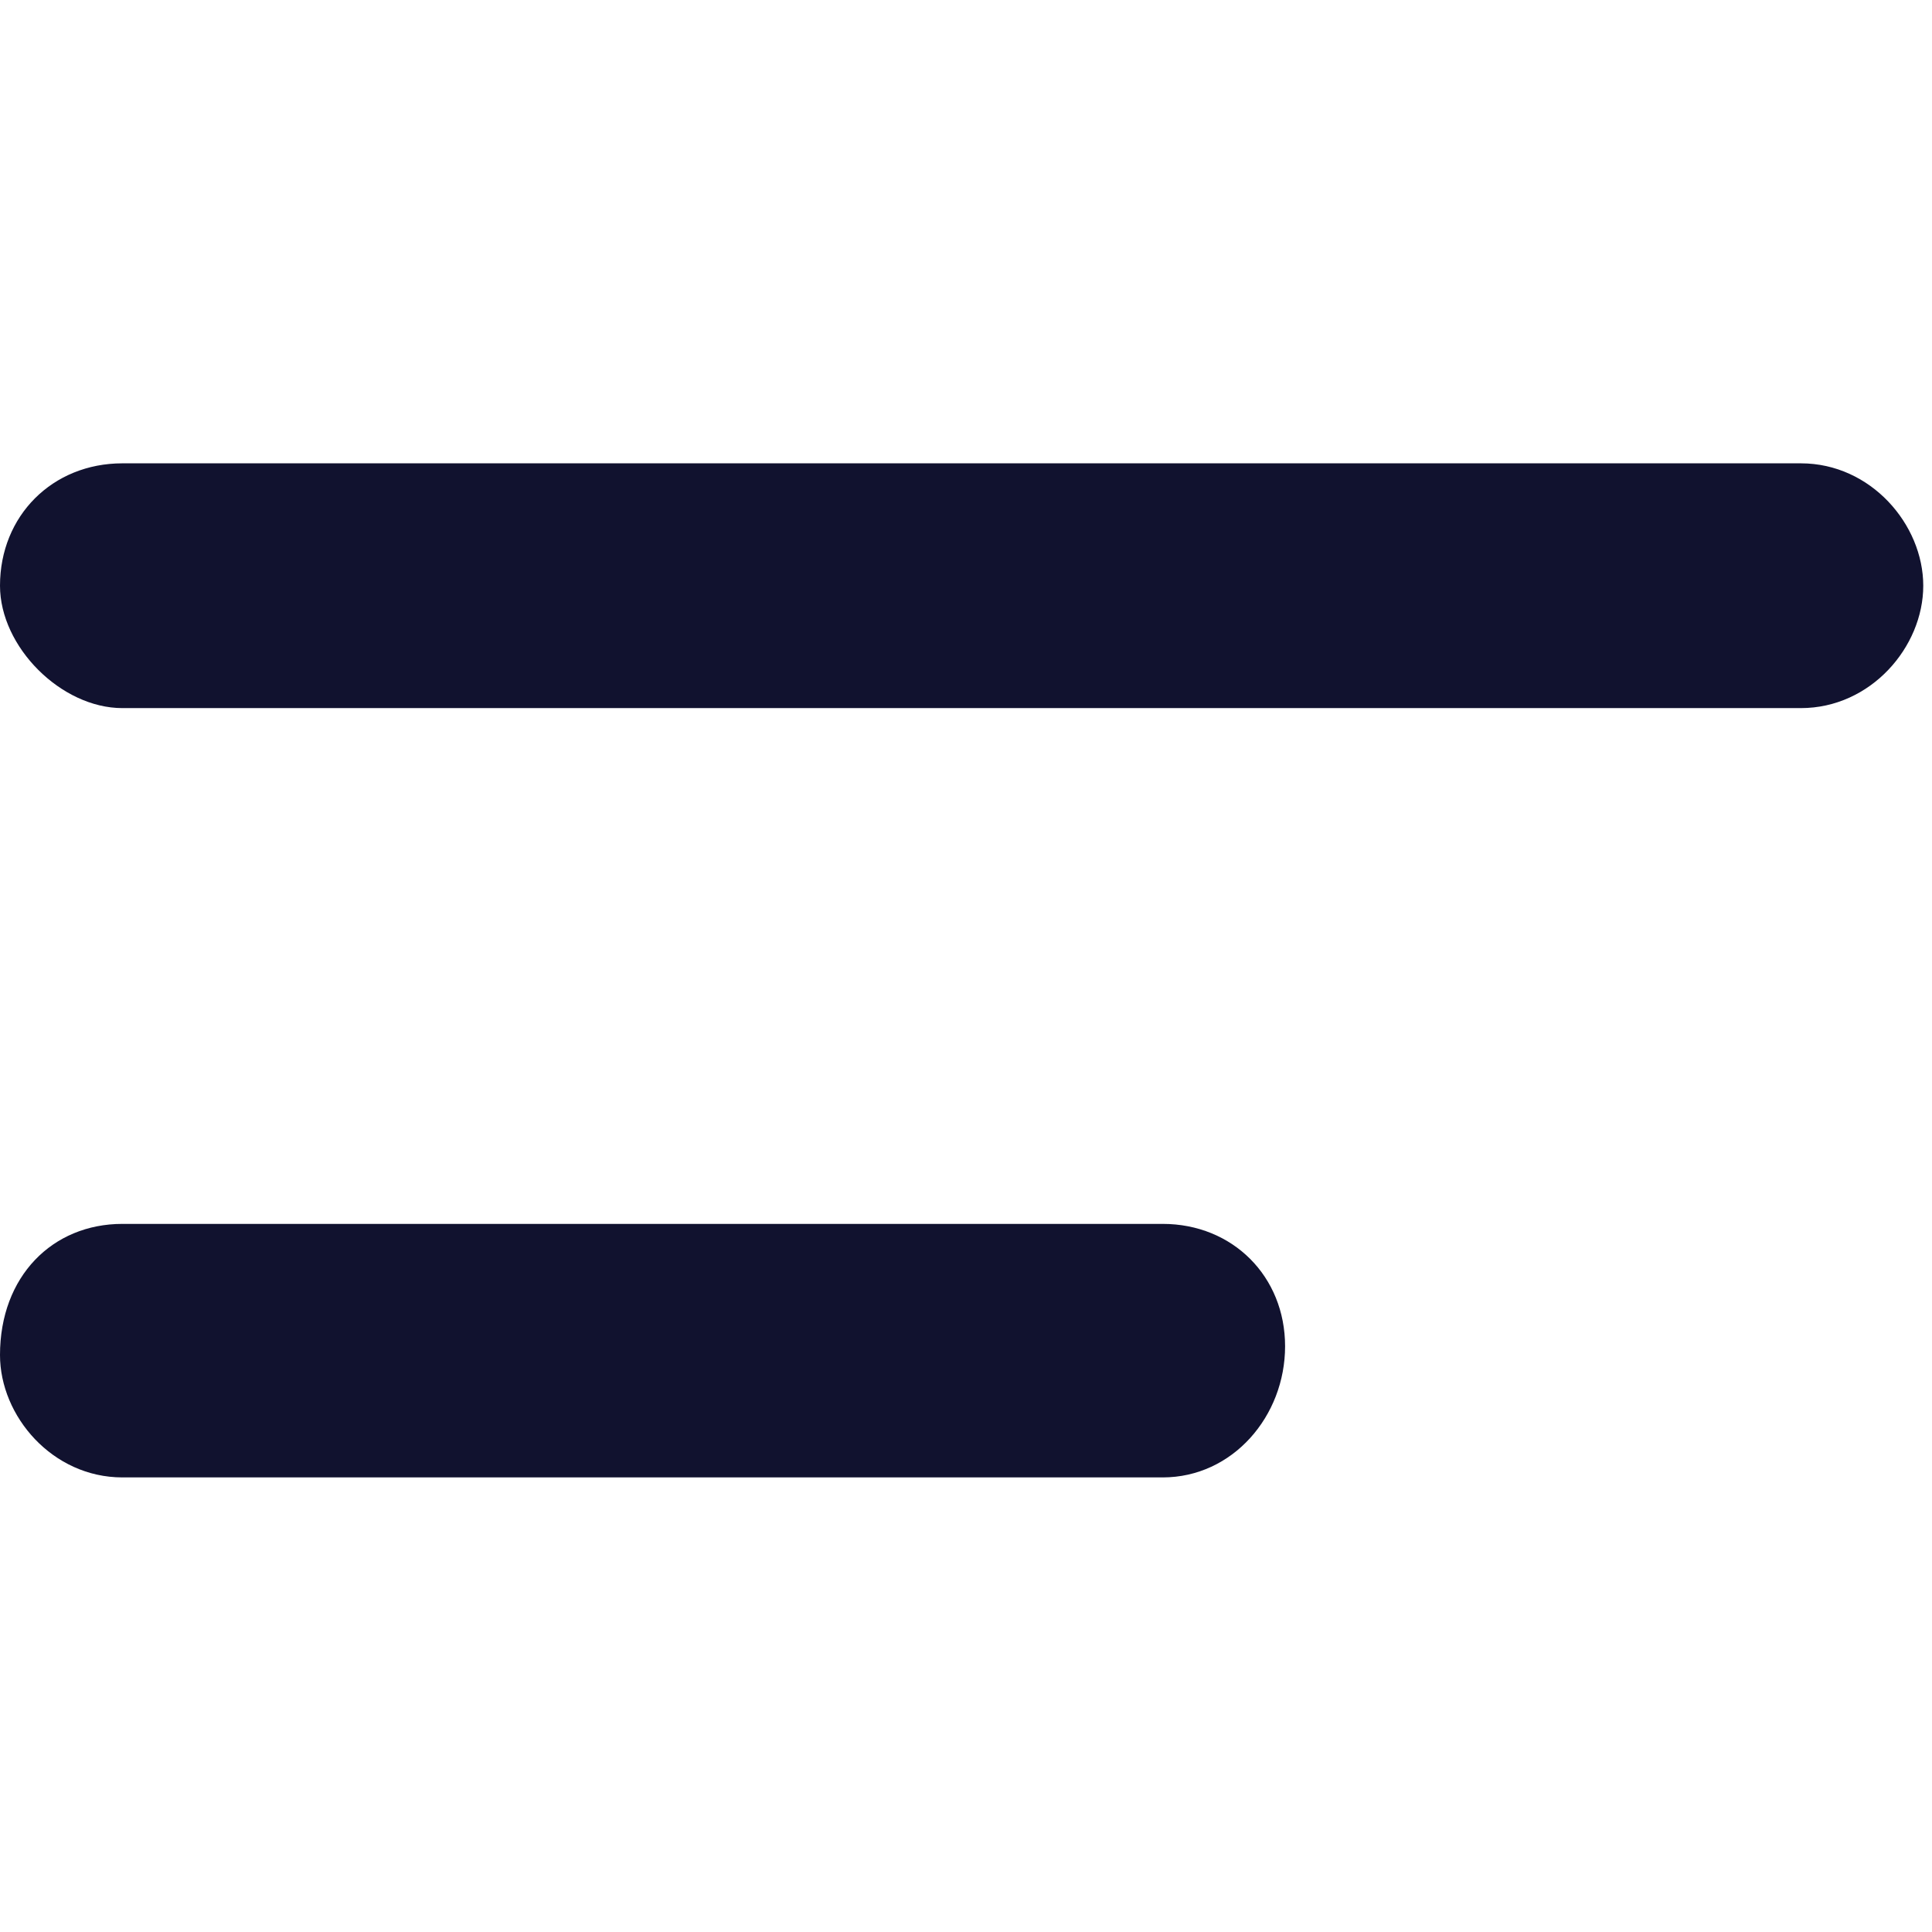
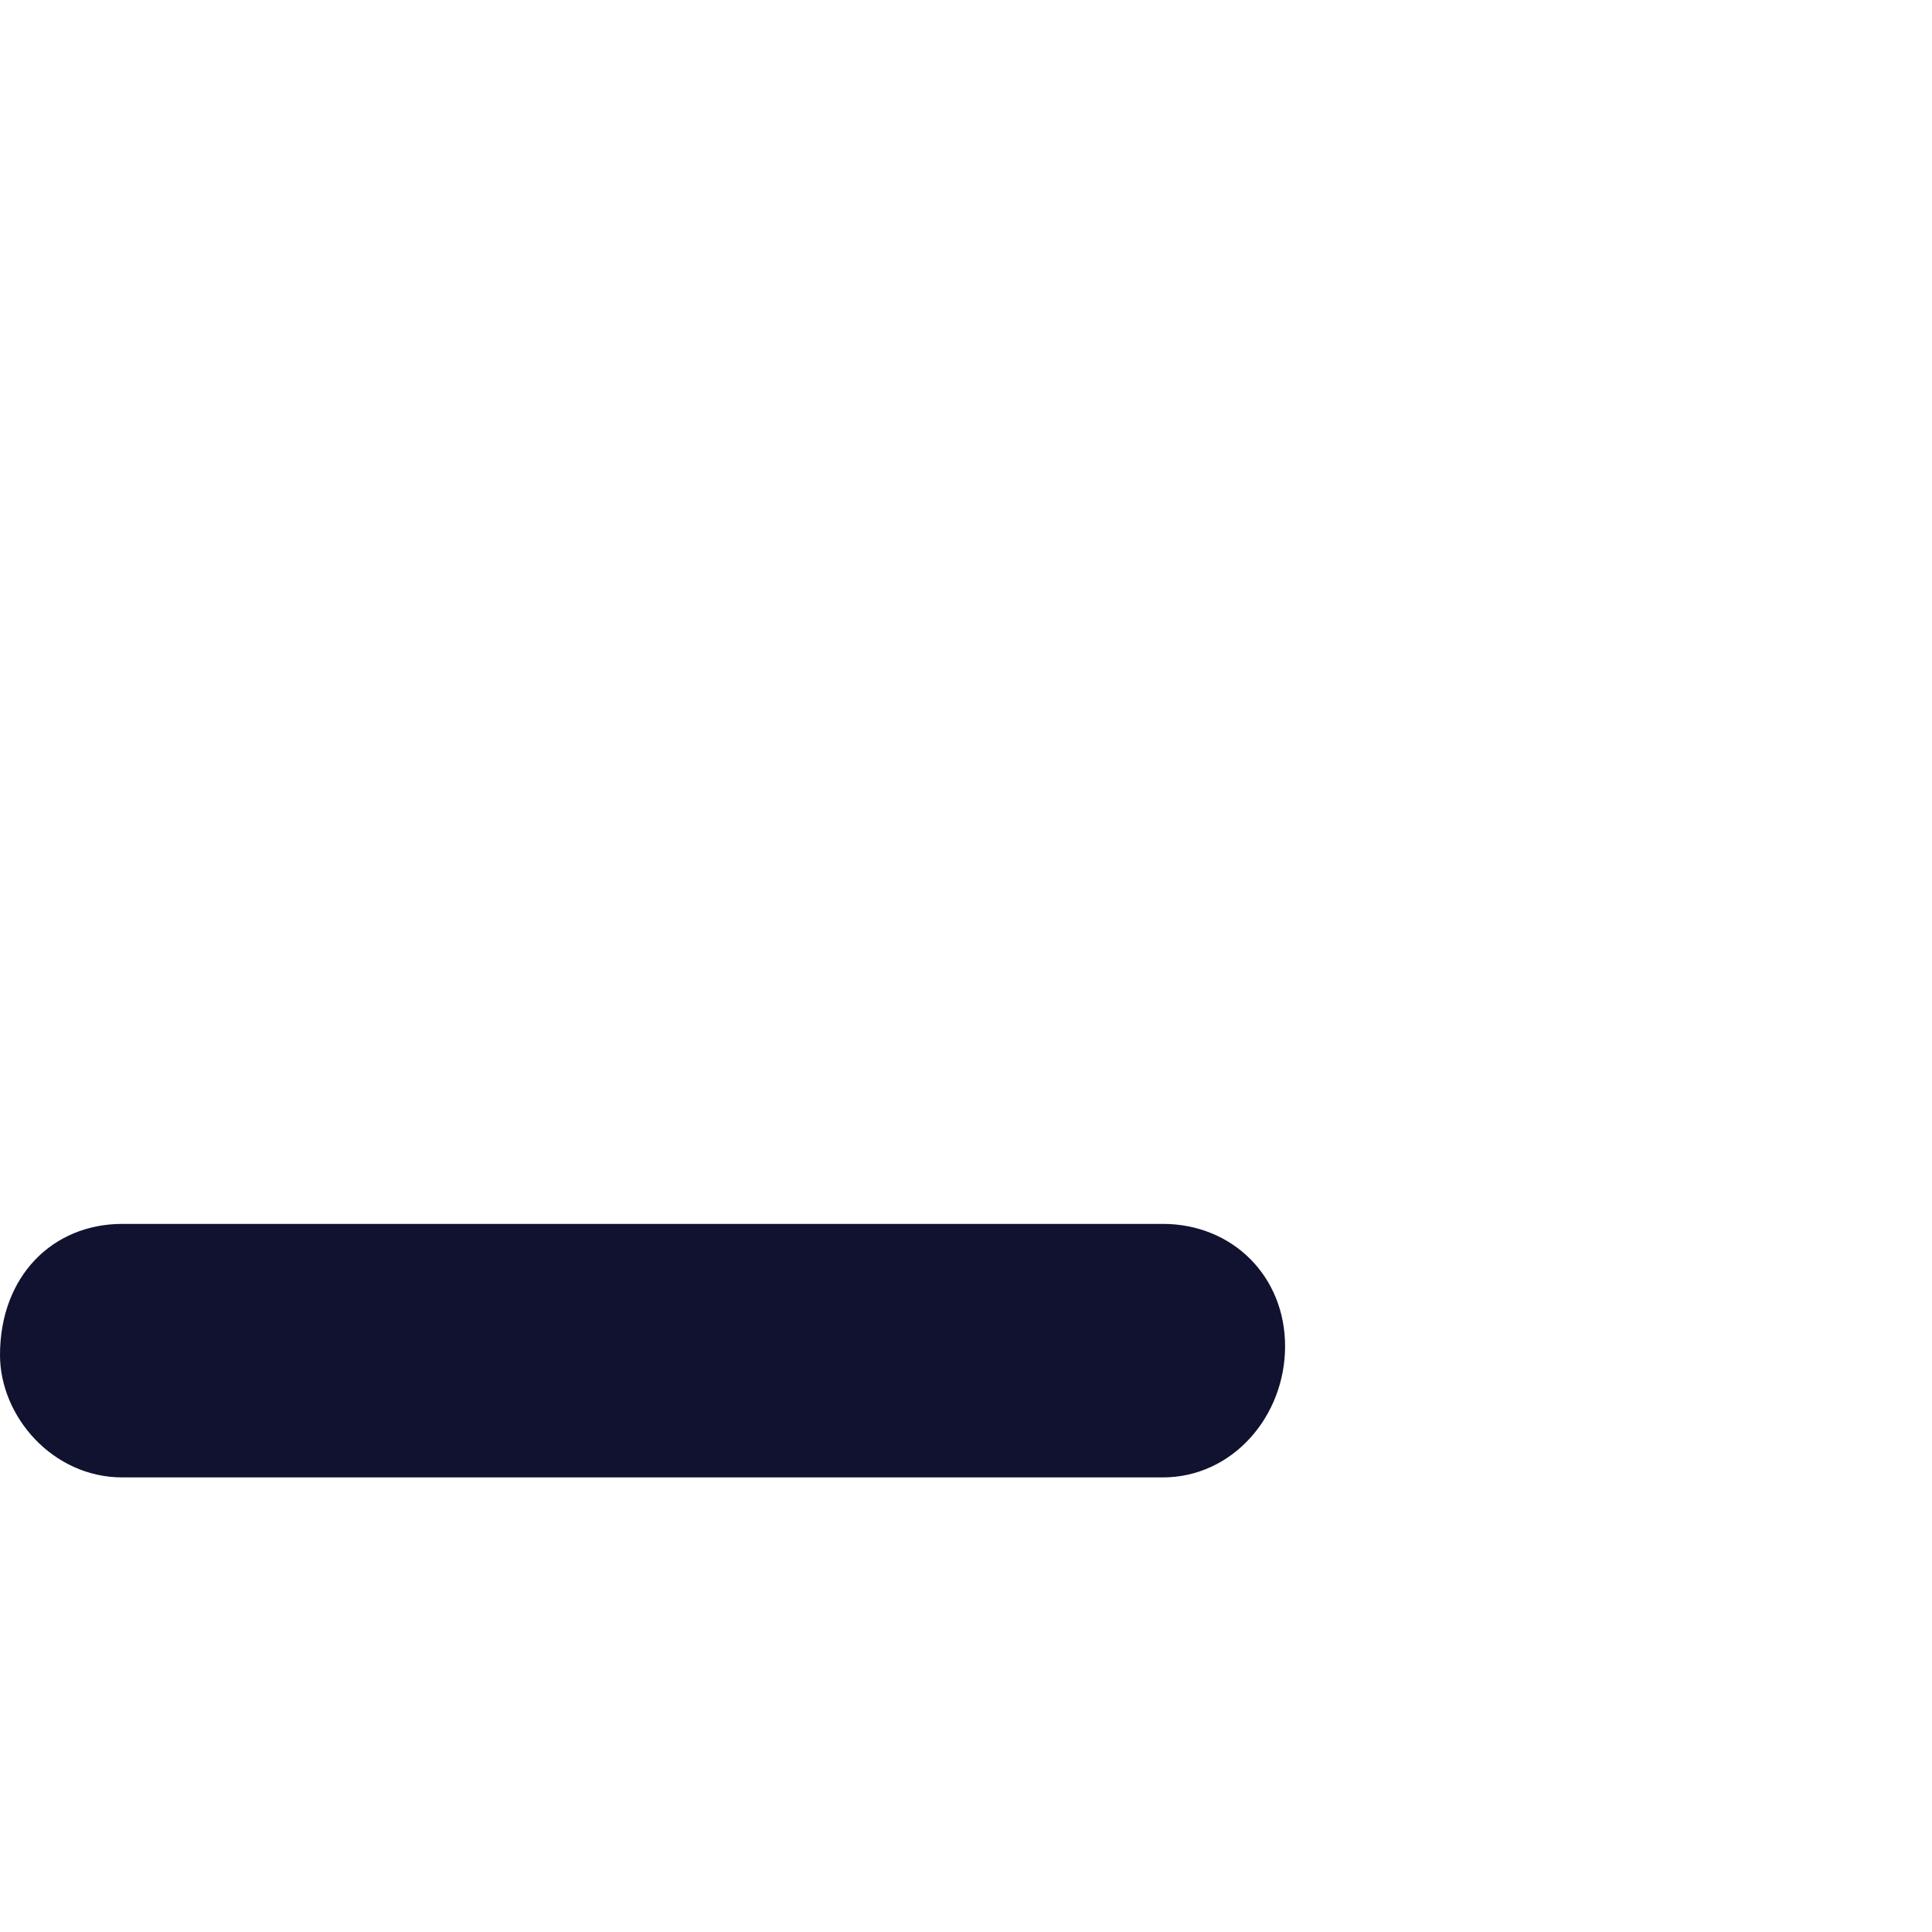
<svg xmlns="http://www.w3.org/2000/svg" version="1.1" id="vector" x="0px" y="0px" viewBox="0 0 22.1 22.1" style="enable-background:new 0 0 22.1 22.1;" xml:space="preserve">
-   <path fill="#11122F" id="path_0" class="st0" d="M20.6,8.1H1.4C0.7,8.1,0,7.4,0,6.7l0,0c0-0.8,0.6-1.4,1.4-1.4h19.2c0.8,0,1.4,0.7,1.4,1.4l0,0  C22,7.4,21.4,8.1,20.6,8.1z" />
  <path fill="#11122F" id="path_1" class="st0" d="M13.3,16.9H1.4c-0.8,0-1.4-0.7-1.4-1.4l0,0C0,14.6,0.6,14,1.4,14c0,0,0,0,0,0h11.9  c0.8,0,1.4,0.6,1.4,1.4c0,0,0,0,0,0l0,0C14.7,16.2,14.1,16.9,13.3,16.9L13.3,16.9z" />
</svg>